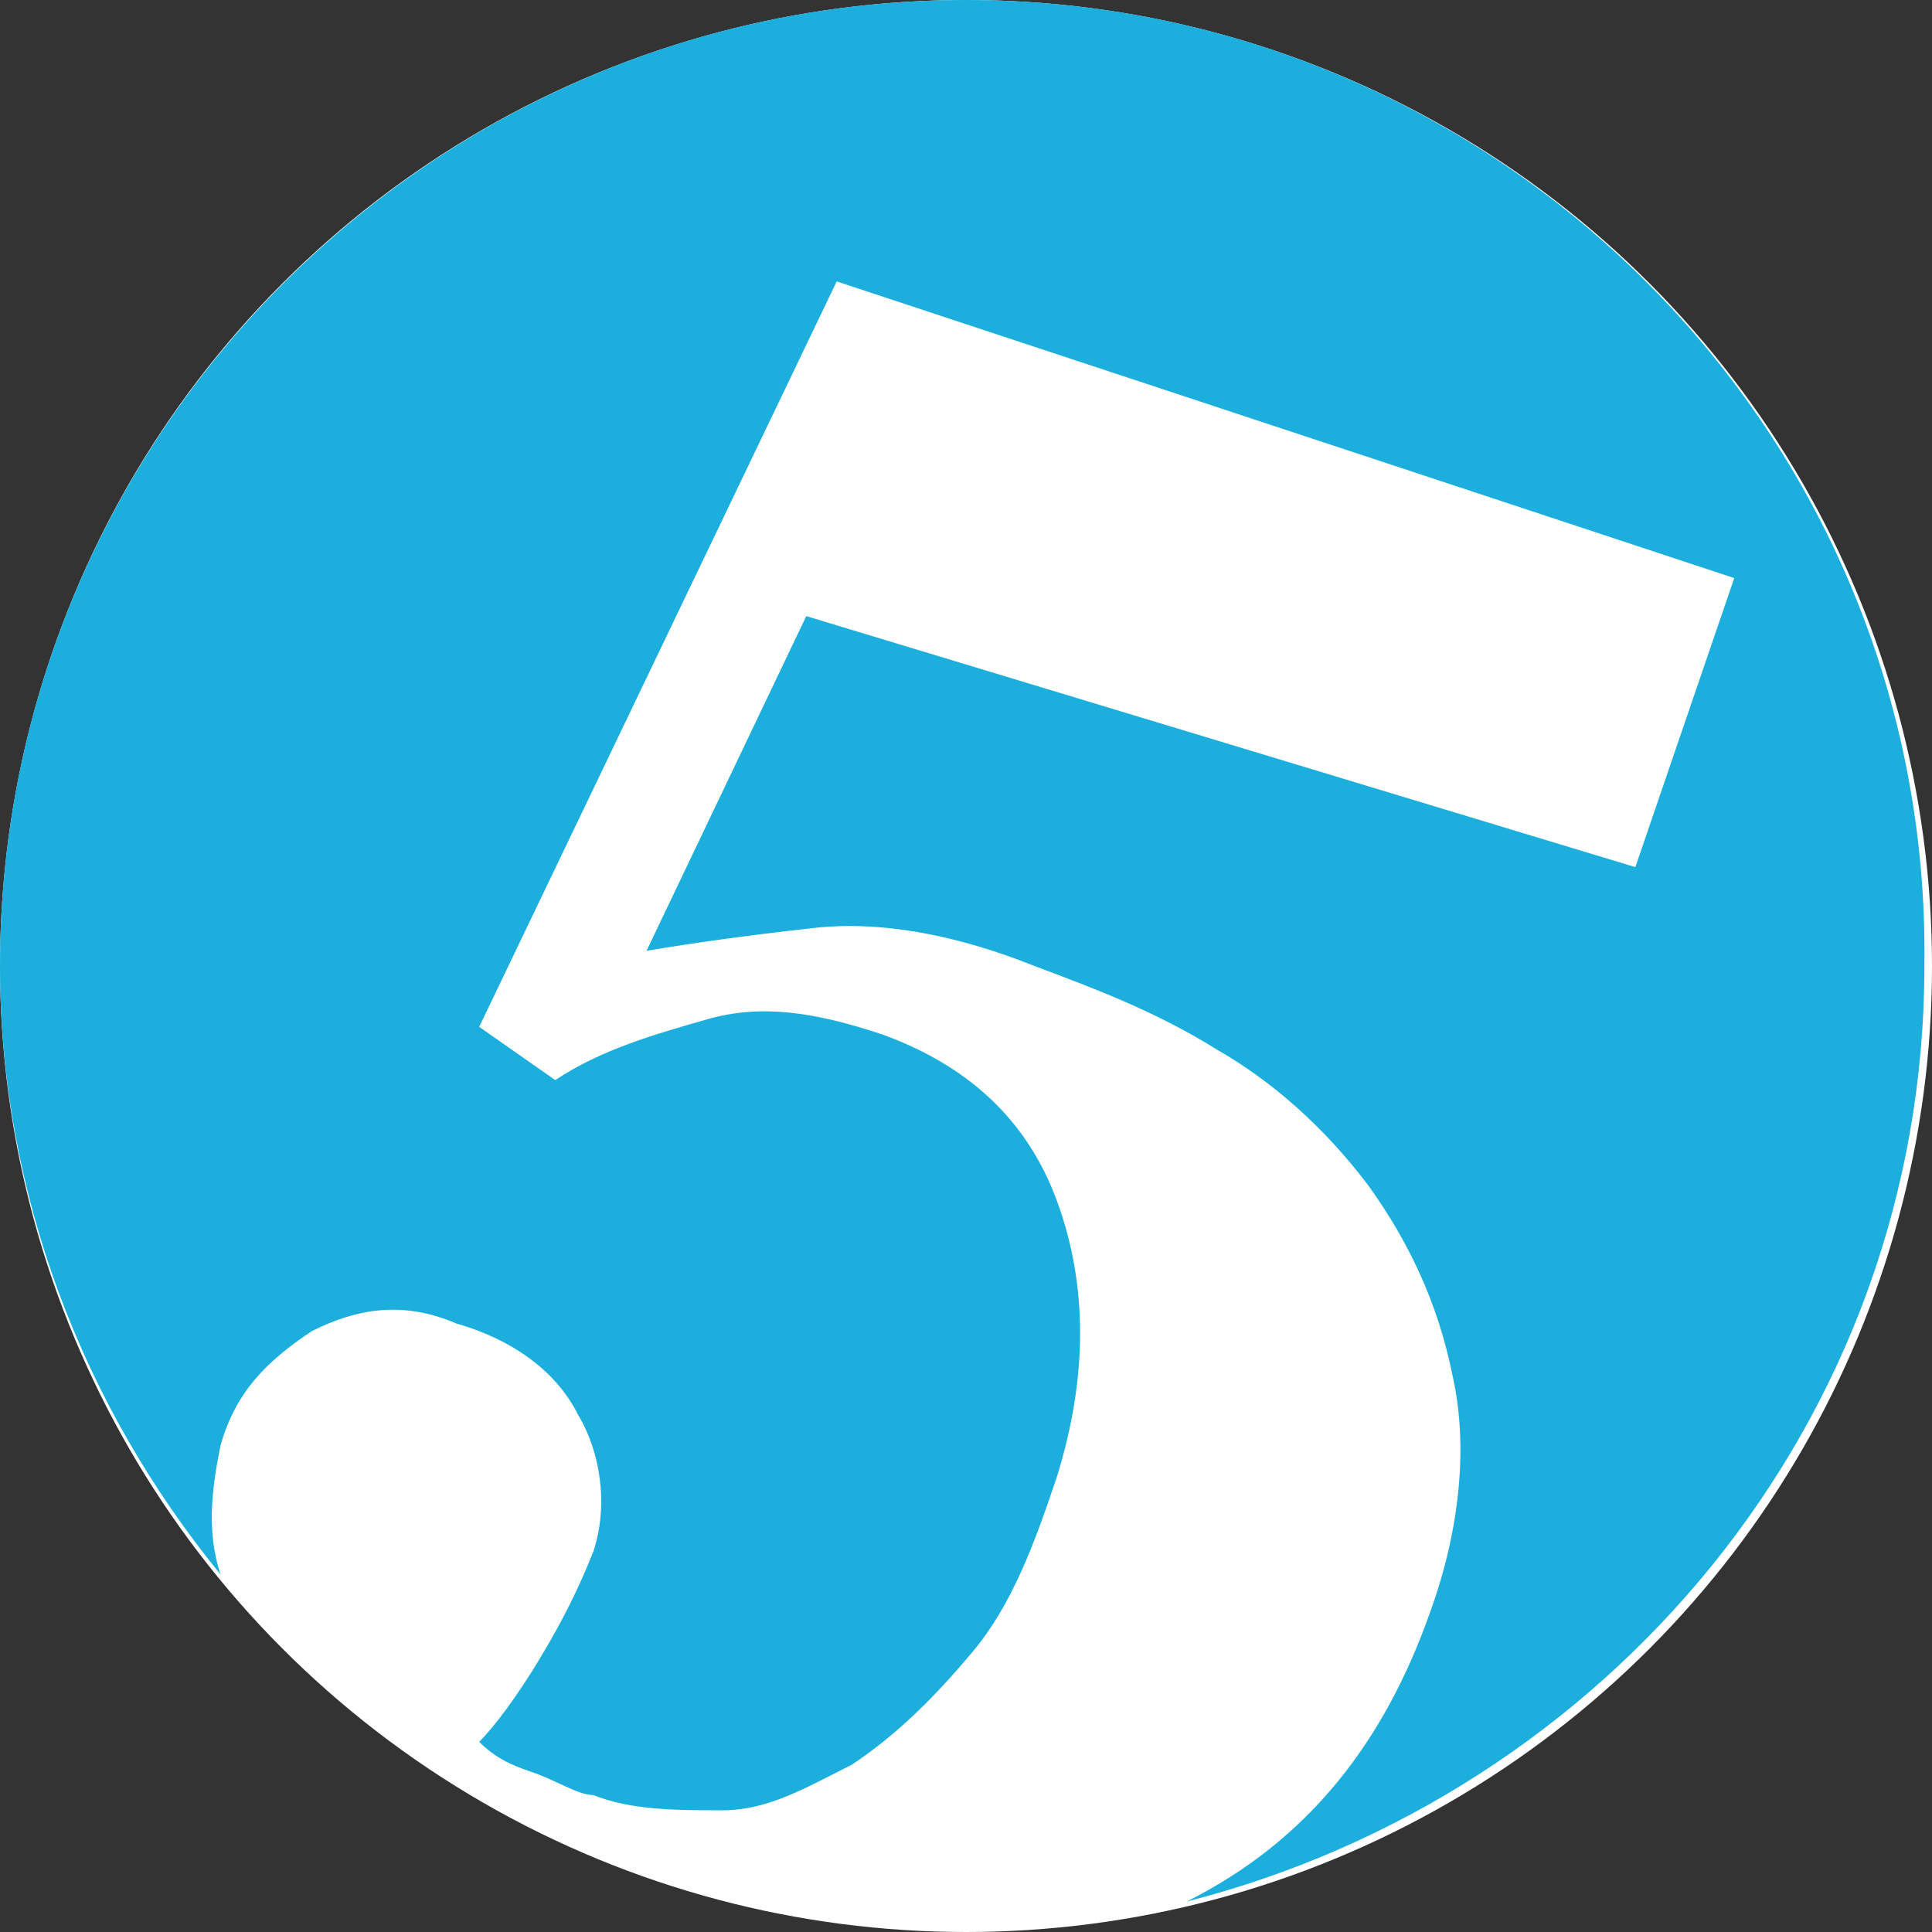
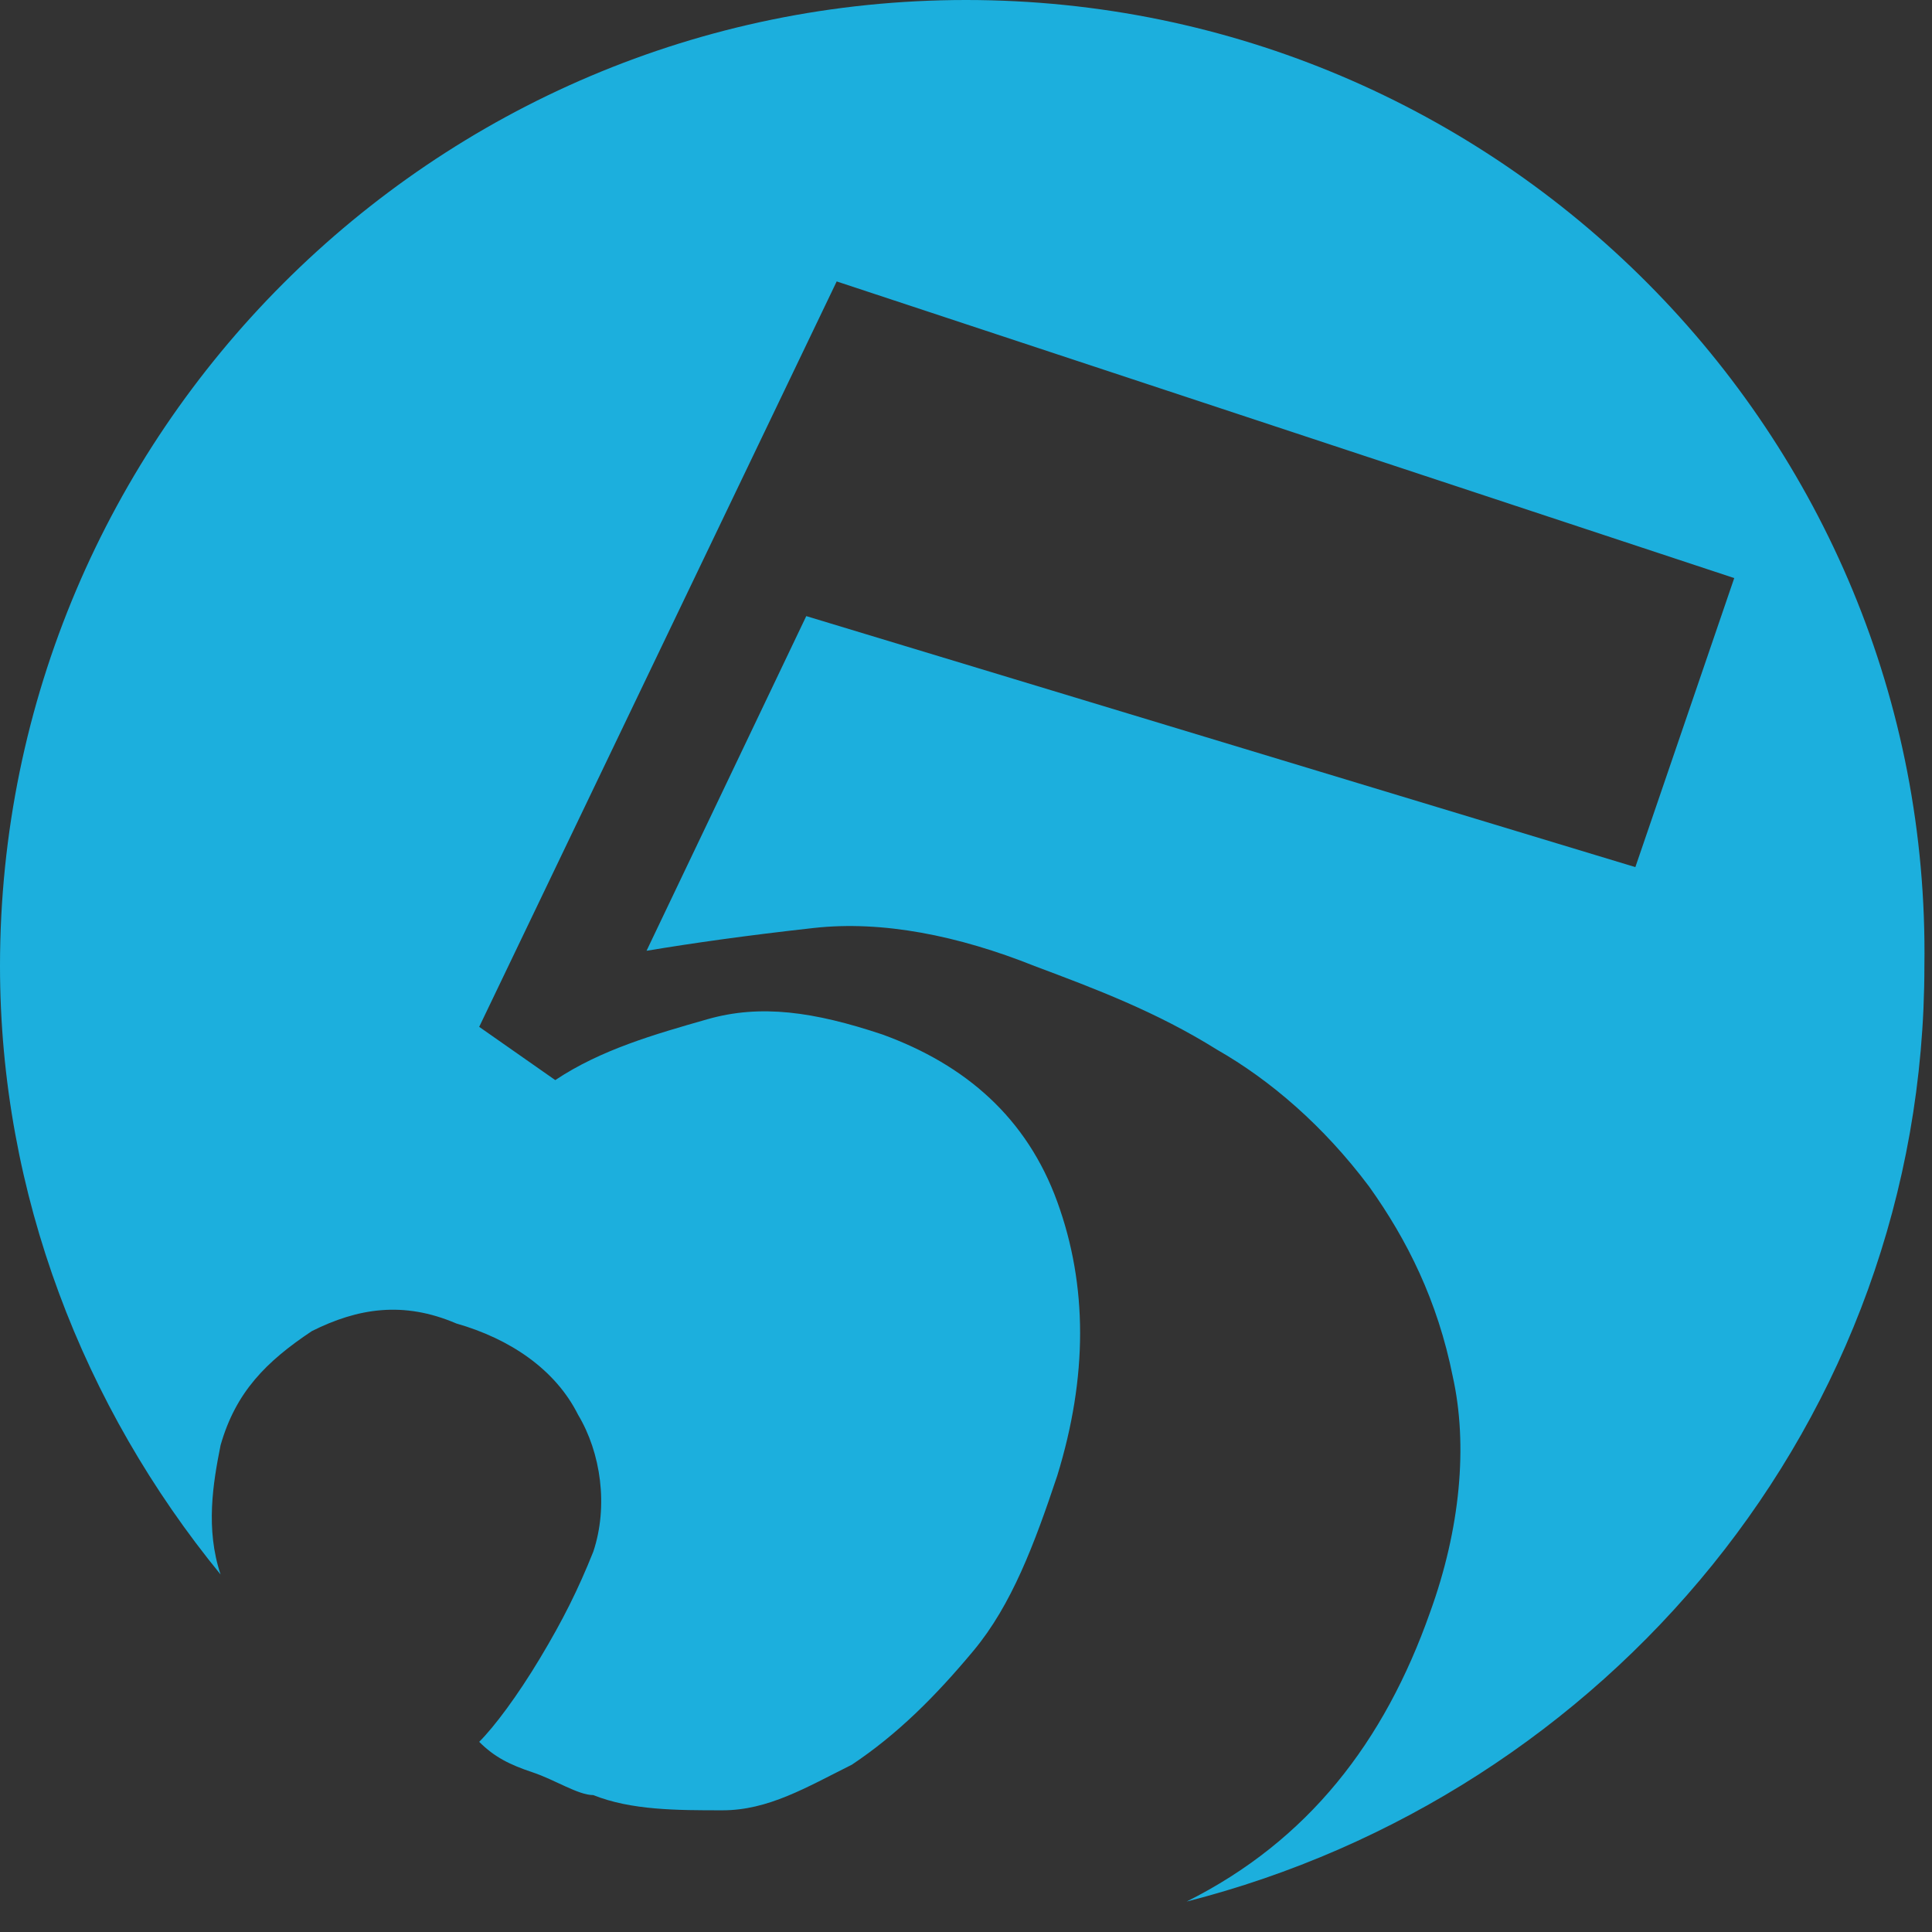
<svg xmlns="http://www.w3.org/2000/svg" version="1.1" id="_Слой_2" x="0px" y="0px" viewBox="0 0 25.4 25.4" style="enable-background:new 0 0 25.4 25.4;" xml:space="preserve">
  <rect x="0" y="0" width="25.4" height="25.4" fill="#333333" stroke="none" />
  <style type="text/css">
	.st0{fill:#FFFFFF;}
	.st1{fill:#1CAFDD;}
</style>
  <g>
-     <circle class="st0" cx="12.7" cy="12.7" r="12.7" />
    <path class="st1" d="M12.7,0C5.7,0,0,5.7,0,12.7c0,3,1.1,5.8,2.9,8c-0.2-0.6-0.1-1.2,0-1.7c0.2-0.7,0.6-1.1,1.2-1.5   c0.6-0.3,1.2-0.4,1.9-0.1c0.7,0.2,1.3,0.6,1.6,1.2c0.3,0.5,0.4,1.2,0.2,1.8c-0.2,0.5-0.4,0.9-0.7,1.4c-0.3,0.5-0.6,0.9-0.8,1.1   c0.2,0.2,0.4,0.3,0.7,0.4c0.3,0.1,0.6,0.3,0.8,0.3c0.5,0.2,1.1,0.2,1.7,0.2s1.1-0.3,1.7-0.6c0.6-0.4,1.1-0.9,1.6-1.5   s0.8-1.4,1.1-2.3c0.4-1.3,0.4-2.5,0-3.6s-1.2-1.8-2.3-2.2c-0.9-0.3-1.6-0.4-2.3-0.2s-1.4,0.4-2,0.8l-1-0.7L11,3.7l11.8,3.9   l-1.3,3.8L10.6,8.1l-2.1,4.4c0.6-0.1,1.3-0.2,2.2-0.3s1.9,0.1,2.9,0.5c0.8,0.3,1.6,0.6,2.4,1.1c0.7,0.4,1.4,1,2,1.8   c0.5,0.7,0.9,1.5,1.1,2.5c0.2,0.9,0.1,2-0.3,3.1c-0.6,1.7-1.6,3-3.2,3.8c5.5-1.4,9.7-6.3,9.7-12.3C25.4,5.7,19.7,0,12.7,0z" />
  </g>
</svg>